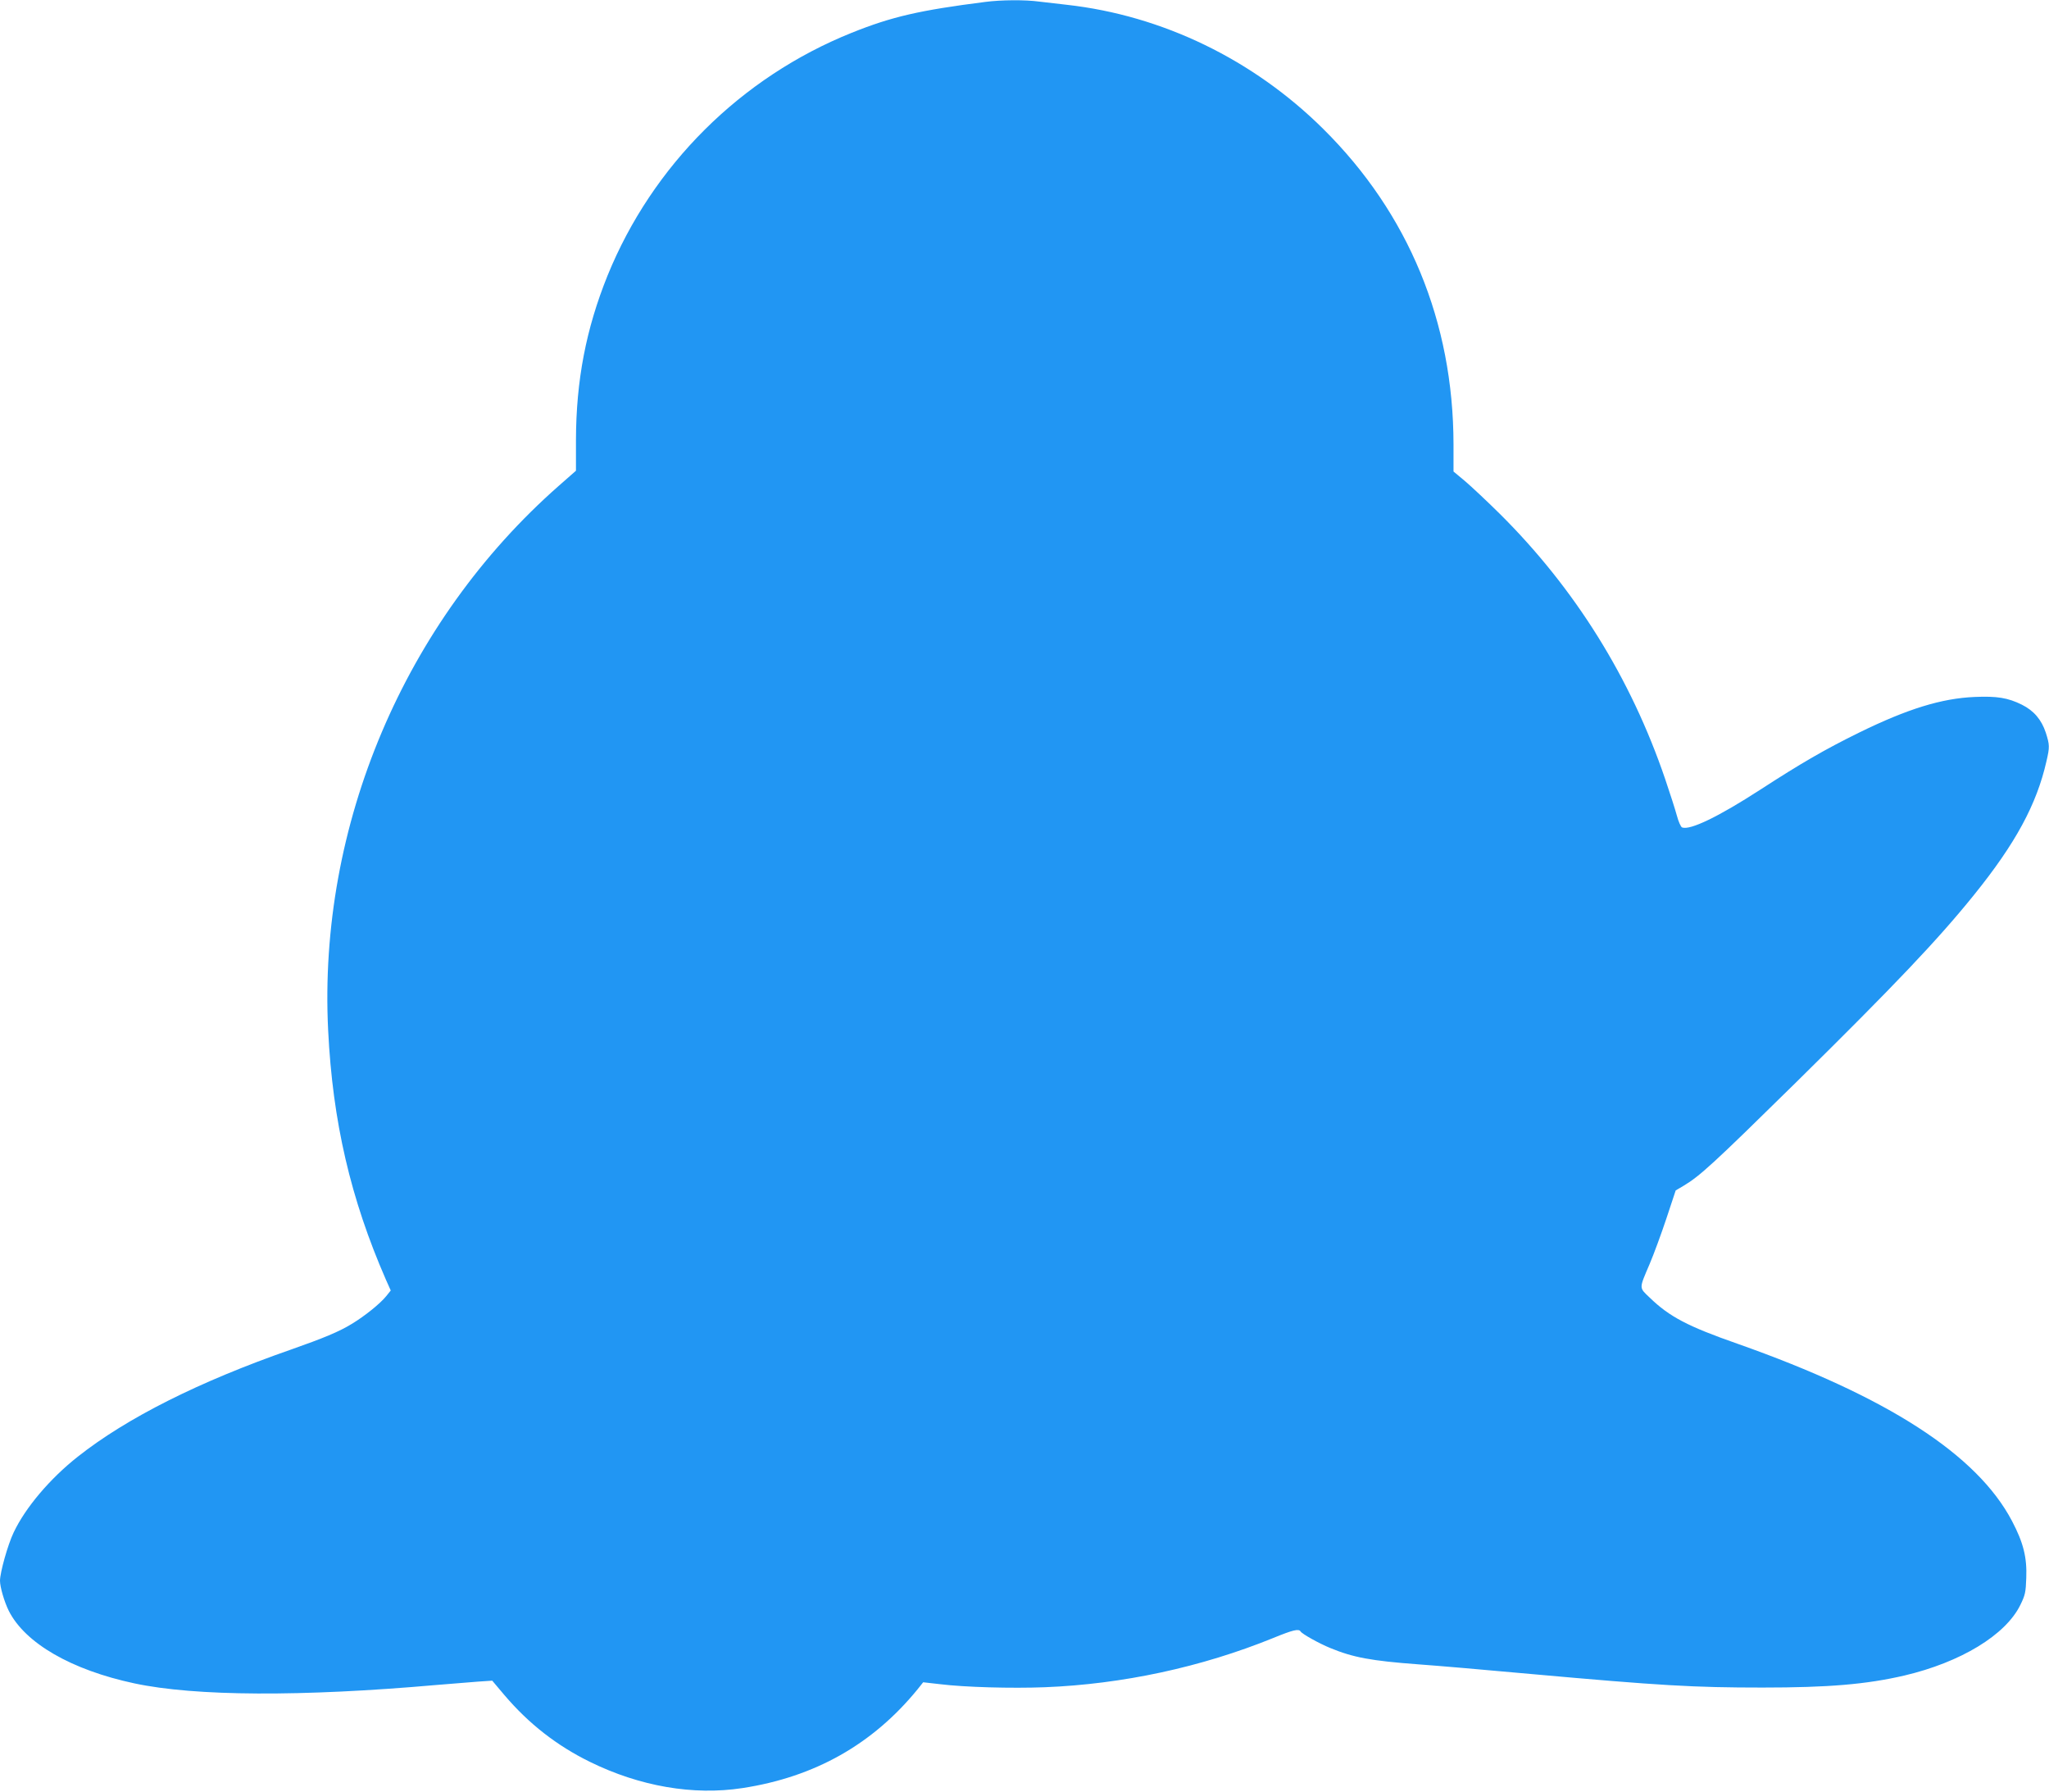
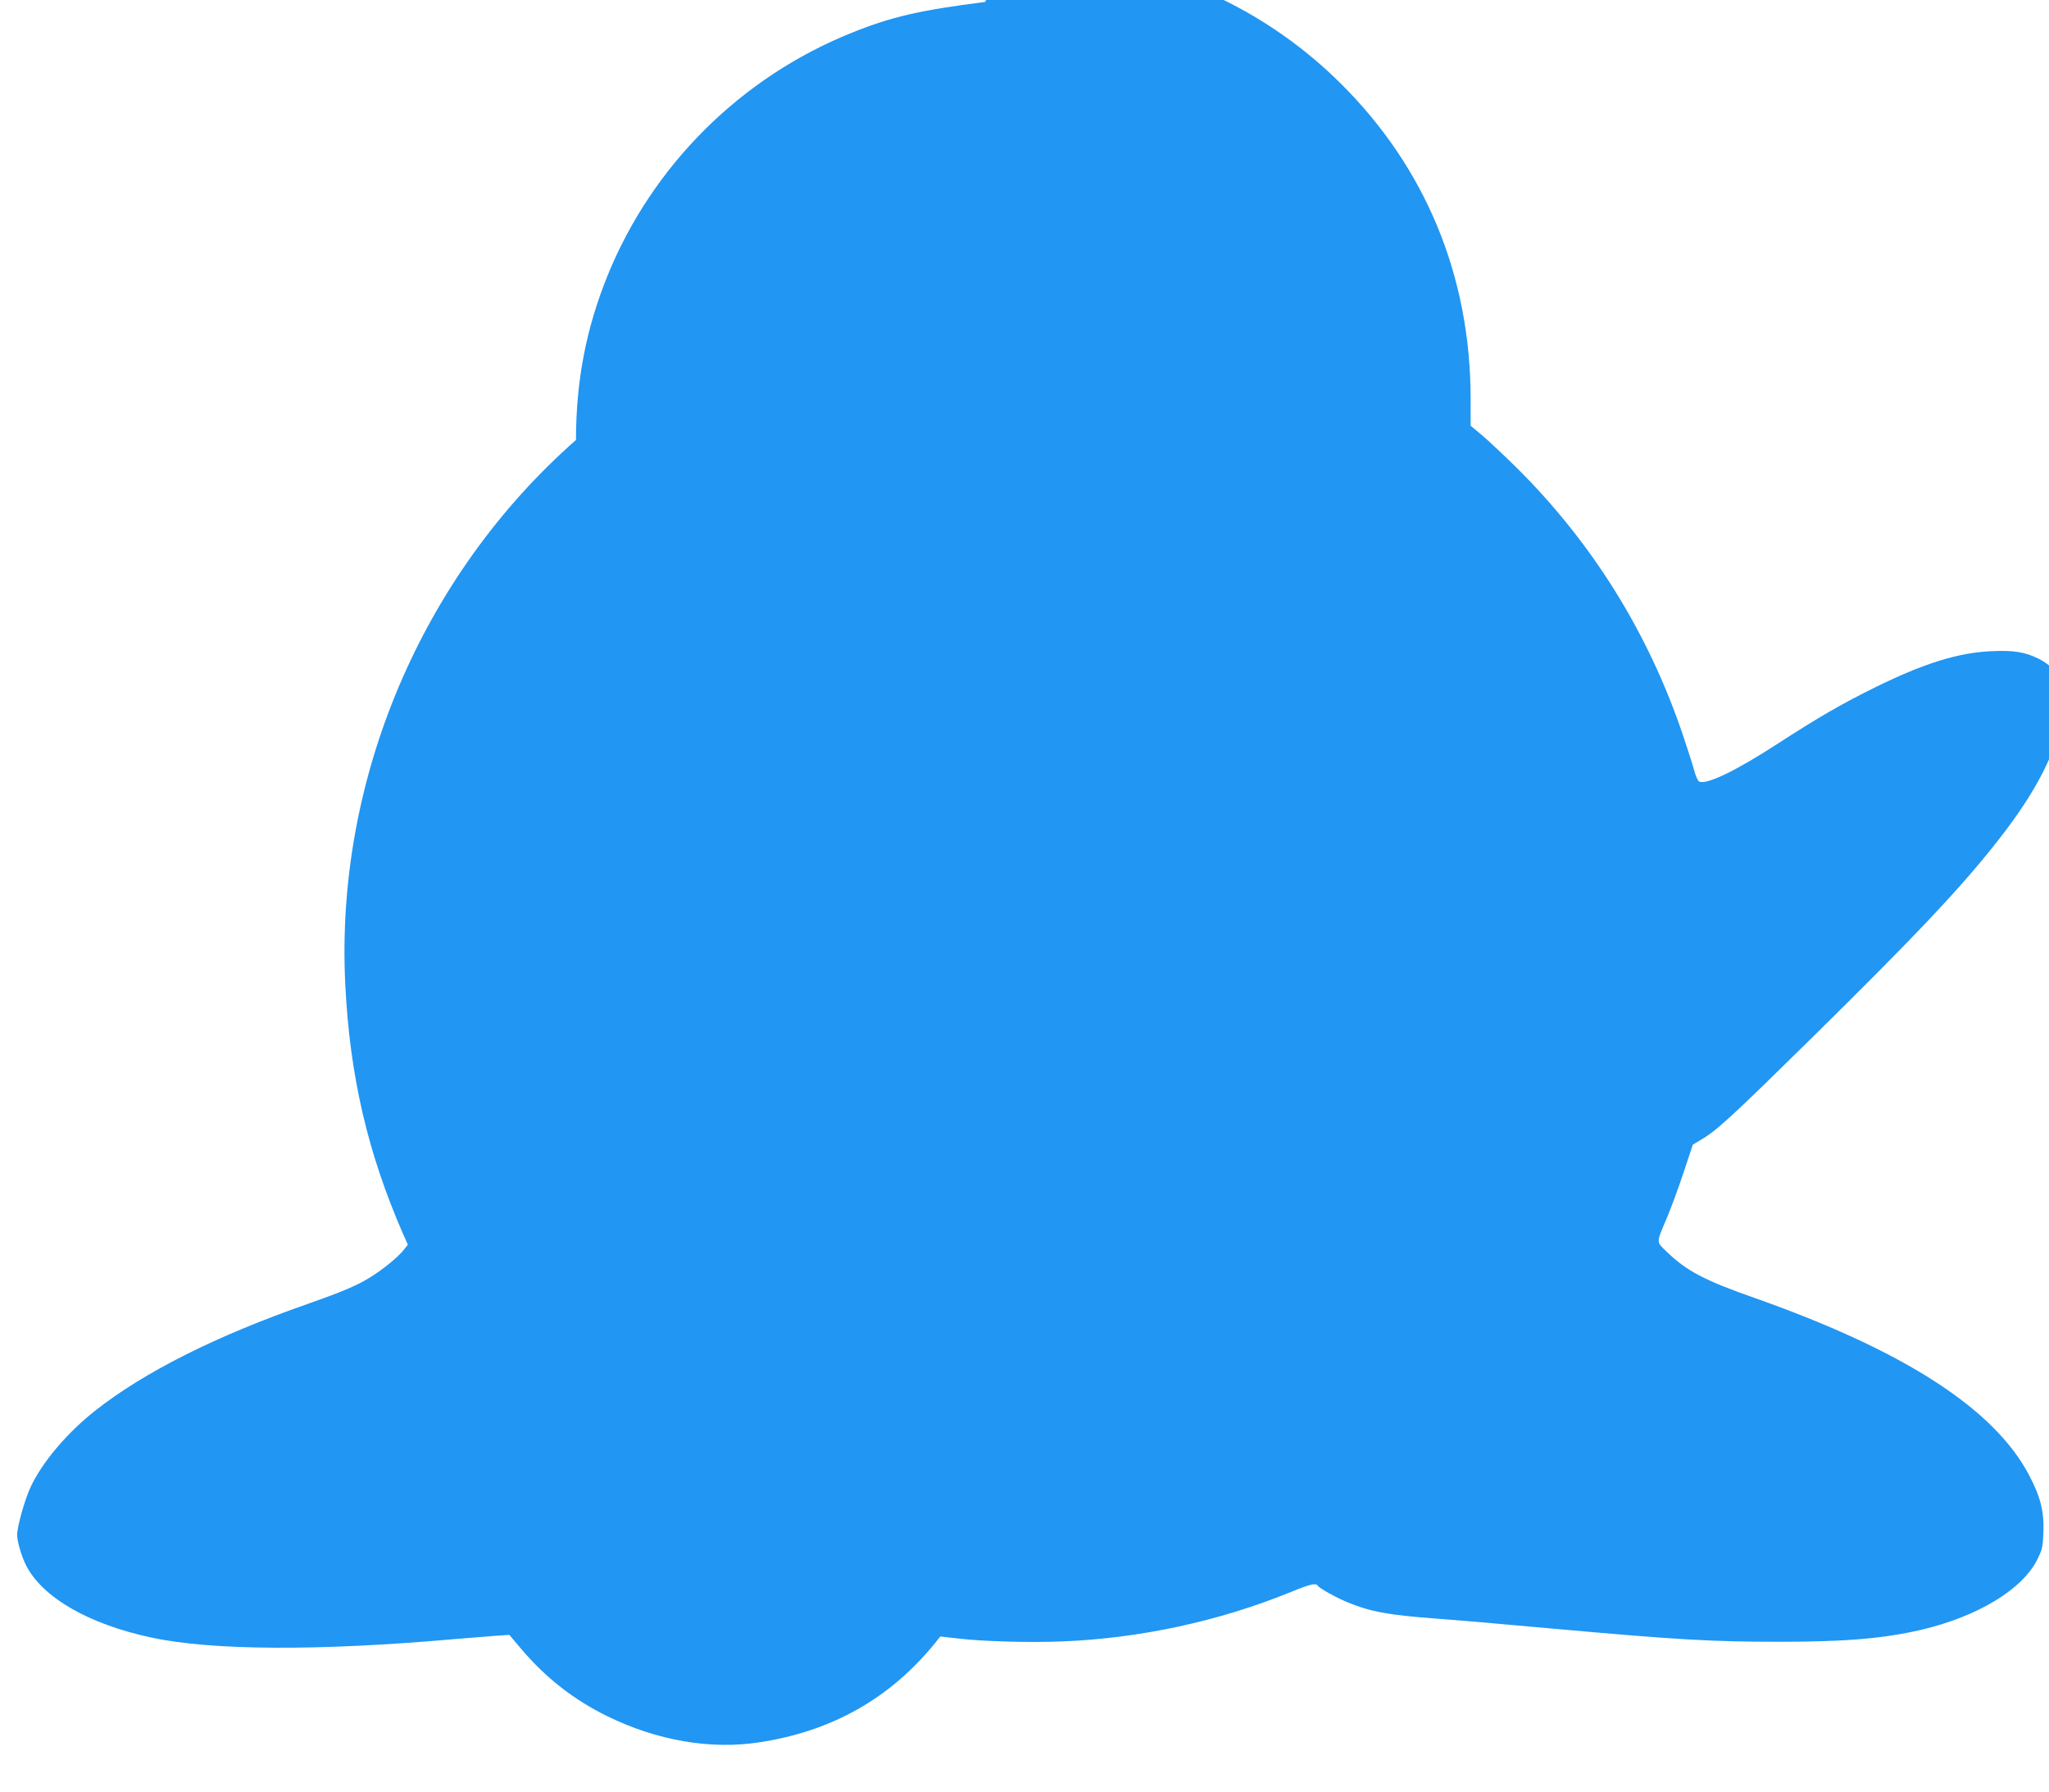
<svg xmlns="http://www.w3.org/2000/svg" version="1.0" width="1280pt" height="1119pt" viewBox="0 0 1280 1119" preserveAspectRatio="xMidYMid meet">
  <g transform="translate(0,1119) scale(0.1,-0.1)" fill="#2196f3" stroke="none">
-     <path d="M6155 11178 c-409 -52 -584 -92 -835 -193 -692 -278 -1245 -828 -1525 -1517 -134 -332 -196 -654 -197 -1026 l0 -192 -107 -94 c-965 -849 -1505 -2123 -1441 -3402 28 -569 140 -1051 361 -1557 l30 -67 -28 -35 c-37 -46 -133 -124 -216 -174 -78 -48 -177 -89 -382 -161 -571 -199 -1023 -426 -1329 -668 -174 -137 -328 -319 -401 -474 -36 -75 -85 -249 -85 -301 0 -39 27 -132 55 -188 102 -202 391 -369 785 -453 380 -81 1044 -84 1885 -10 94 8 211 17 260 21 l90 6 76 -90 c152 -179 328 -316 534 -417 311 -153 646 -211 952 -164 453 69 815 274 1095 617 l35 44 106 -12 c154 -19 447 -27 653 -19 485 19 979 125 1429 308 122 50 159 59 170 40 9 -15 114 -74 185 -103 143 -59 255 -80 550 -102 113 -8 428 -35 700 -60 813 -73 1020 -85 1450 -85 412 0 649 20 886 75 353 83 633 253 725 441 30 61 34 79 37 169 5 128 -18 220 -89 355 -218 415 -779 777 -1714 1107 -312 109 -426 169 -549 288 -68 65 -68 53 -1 210 26 61 73 189 105 285 l58 175 46 27 c106 63 186 137 702 644 625 616 889 894 1115 1174 260 322 392 566 453 835 21 90 20 103 -4 179 -27 81 -74 137 -150 175 -87 43 -155 54 -295 48 -206 -9 -418 -74 -720 -222 -212 -104 -364 -192 -620 -358 -258 -167 -437 -254 -487 -235 -8 3 -23 37 -33 75 -10 37 -43 140 -73 228 -215 631 -563 1189 -1032 1655 -81 80 -179 172 -218 205 l-72 60 0 170 c-1 765 -281 1442 -814 1970 -437 433 -1004 708 -1601 775 -55 6 -133 15 -173 20 -86 12 -239 11 -337 -2z" />
+     <path d="M6155 11178 c-409 -52 -584 -92 -835 -193 -692 -278 -1245 -828 -1525 -1517 -134 -332 -196 -654 -197 -1026 c-965 -849 -1505 -2123 -1441 -3402 28 -569 140 -1051 361 -1557 l30 -67 -28 -35 c-37 -46 -133 -124 -216 -174 -78 -48 -177 -89 -382 -161 -571 -199 -1023 -426 -1329 -668 -174 -137 -328 -319 -401 -474 -36 -75 -85 -249 -85 -301 0 -39 27 -132 55 -188 102 -202 391 -369 785 -453 380 -81 1044 -84 1885 -10 94 8 211 17 260 21 l90 6 76 -90 c152 -179 328 -316 534 -417 311 -153 646 -211 952 -164 453 69 815 274 1095 617 l35 44 106 -12 c154 -19 447 -27 653 -19 485 19 979 125 1429 308 122 50 159 59 170 40 9 -15 114 -74 185 -103 143 -59 255 -80 550 -102 113 -8 428 -35 700 -60 813 -73 1020 -85 1450 -85 412 0 649 20 886 75 353 83 633 253 725 441 30 61 34 79 37 169 5 128 -18 220 -89 355 -218 415 -779 777 -1714 1107 -312 109 -426 169 -549 288 -68 65 -68 53 -1 210 26 61 73 189 105 285 l58 175 46 27 c106 63 186 137 702 644 625 616 889 894 1115 1174 260 322 392 566 453 835 21 90 20 103 -4 179 -27 81 -74 137 -150 175 -87 43 -155 54 -295 48 -206 -9 -418 -74 -720 -222 -212 -104 -364 -192 -620 -358 -258 -167 -437 -254 -487 -235 -8 3 -23 37 -33 75 -10 37 -43 140 -73 228 -215 631 -563 1189 -1032 1655 -81 80 -179 172 -218 205 l-72 60 0 170 c-1 765 -281 1442 -814 1970 -437 433 -1004 708 -1601 775 -55 6 -133 15 -173 20 -86 12 -239 11 -337 -2z" />
  </g>
</svg>